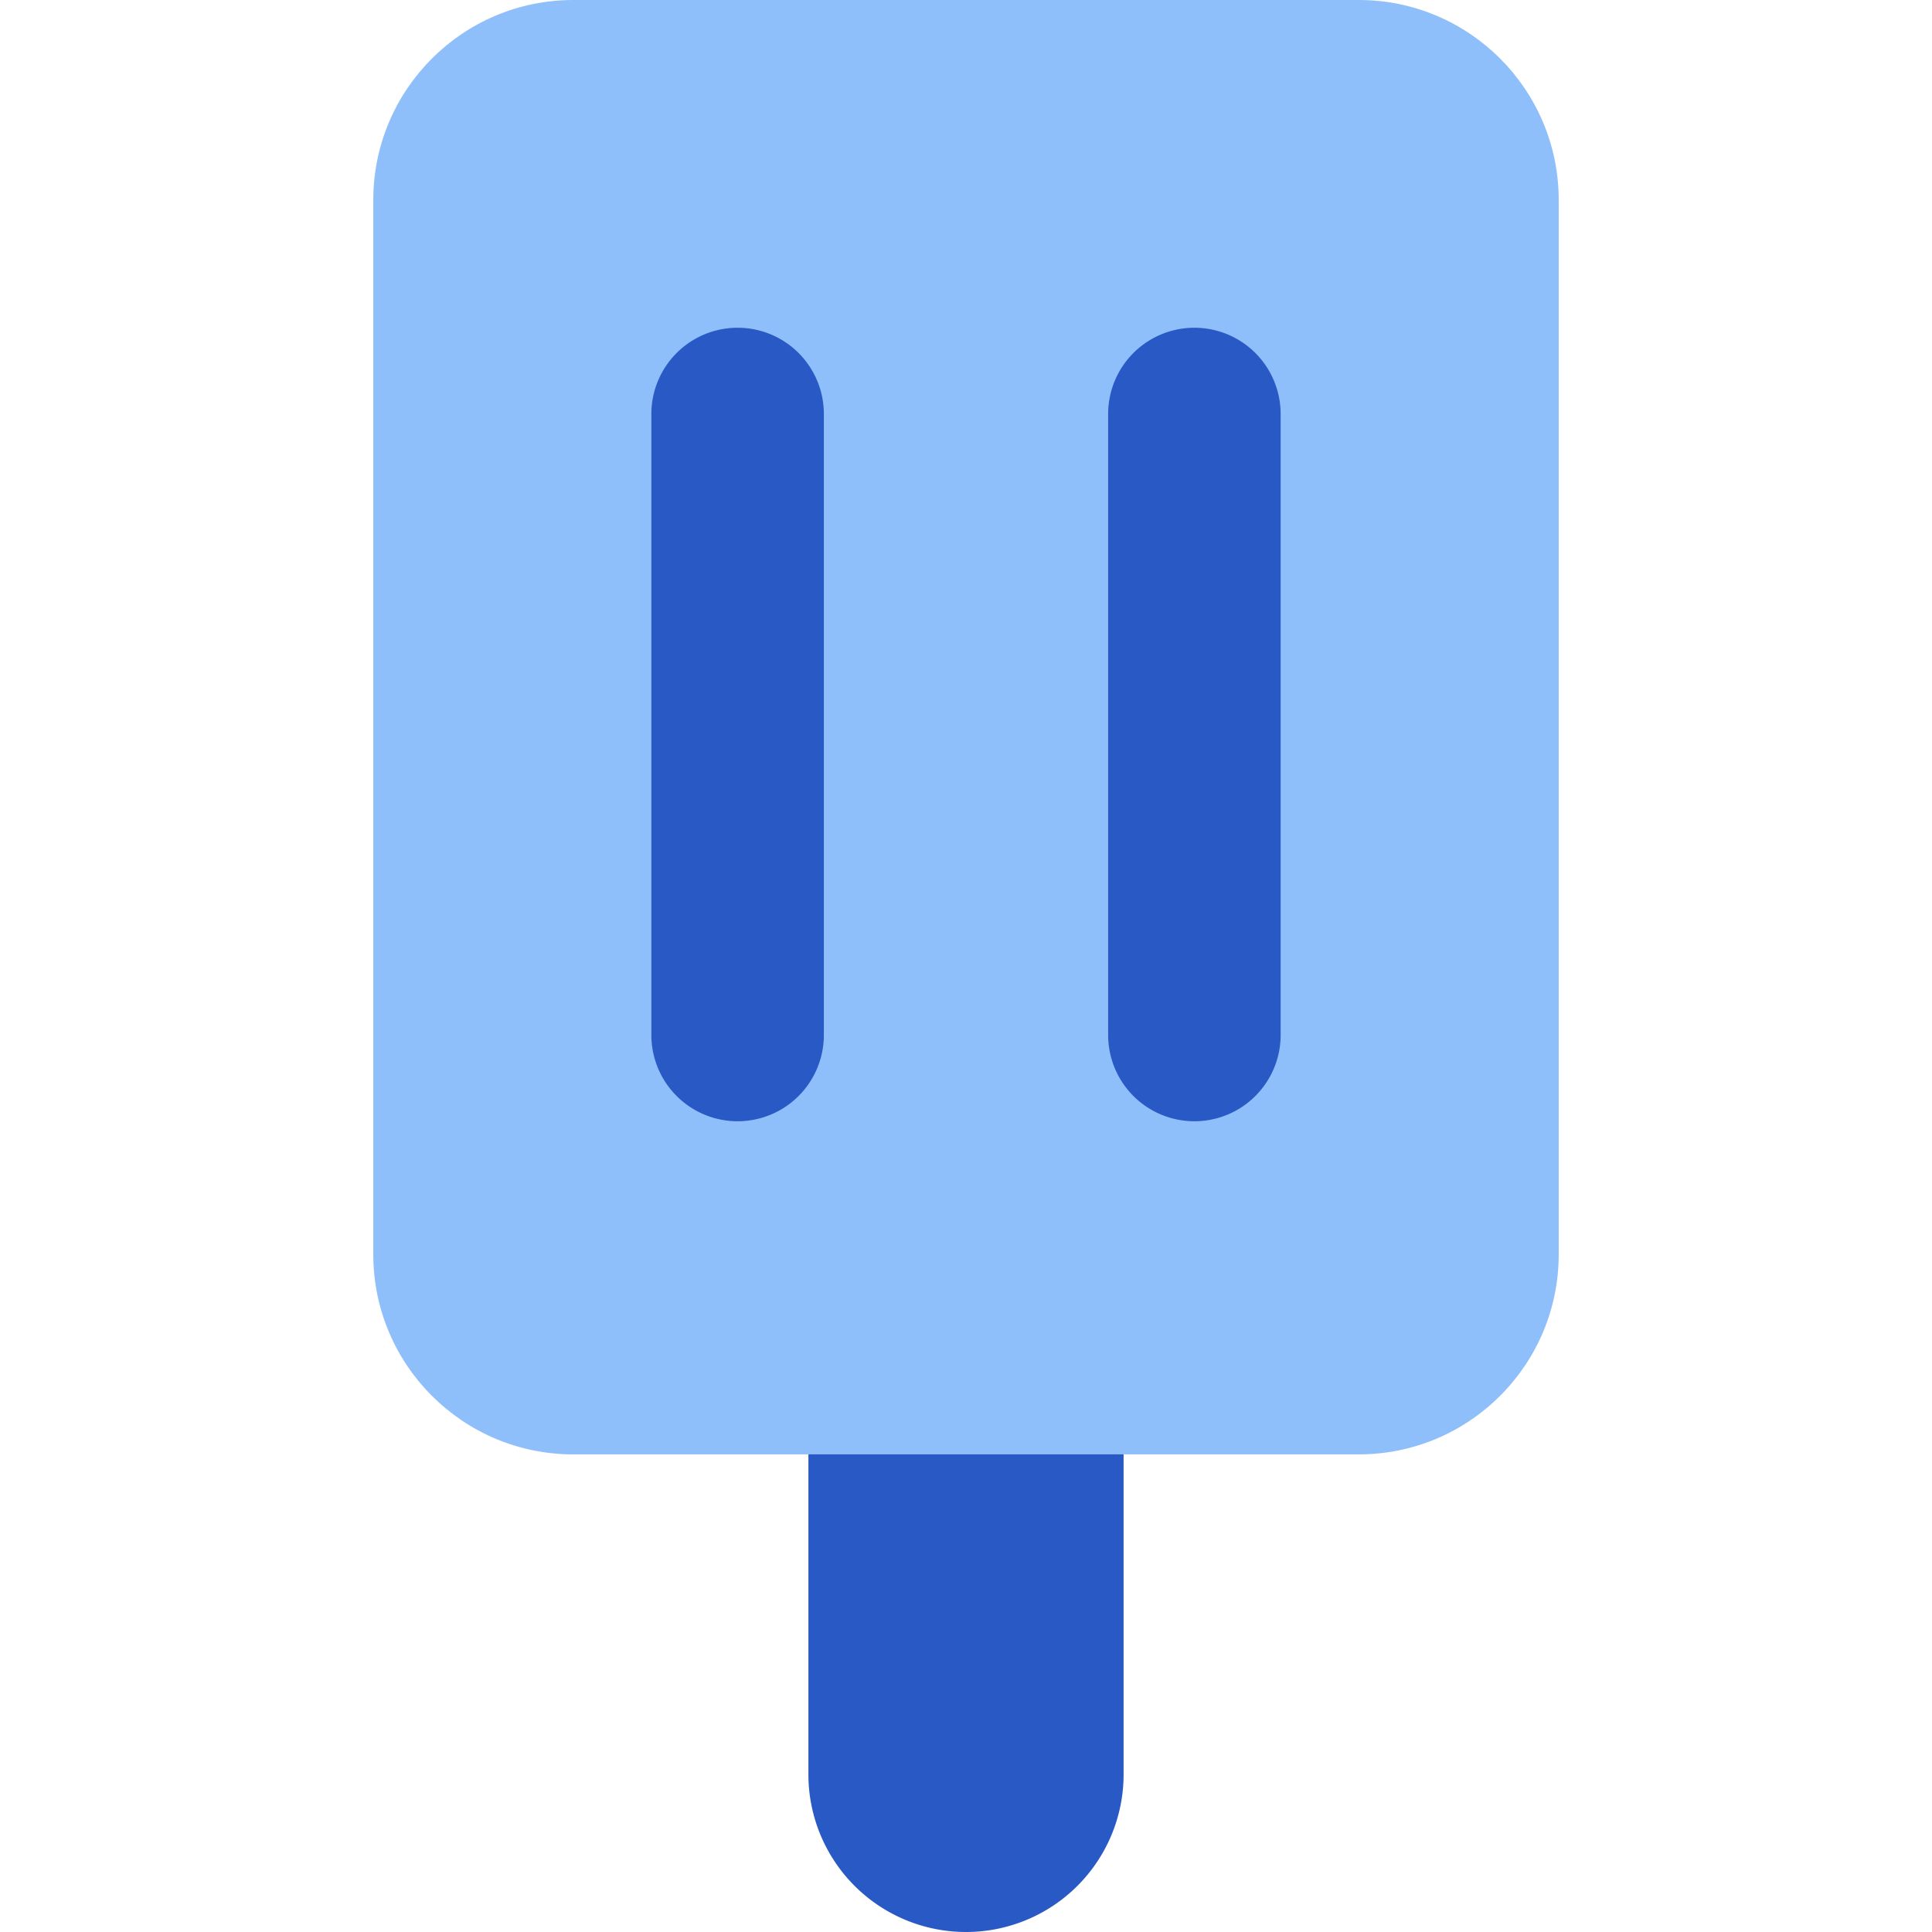
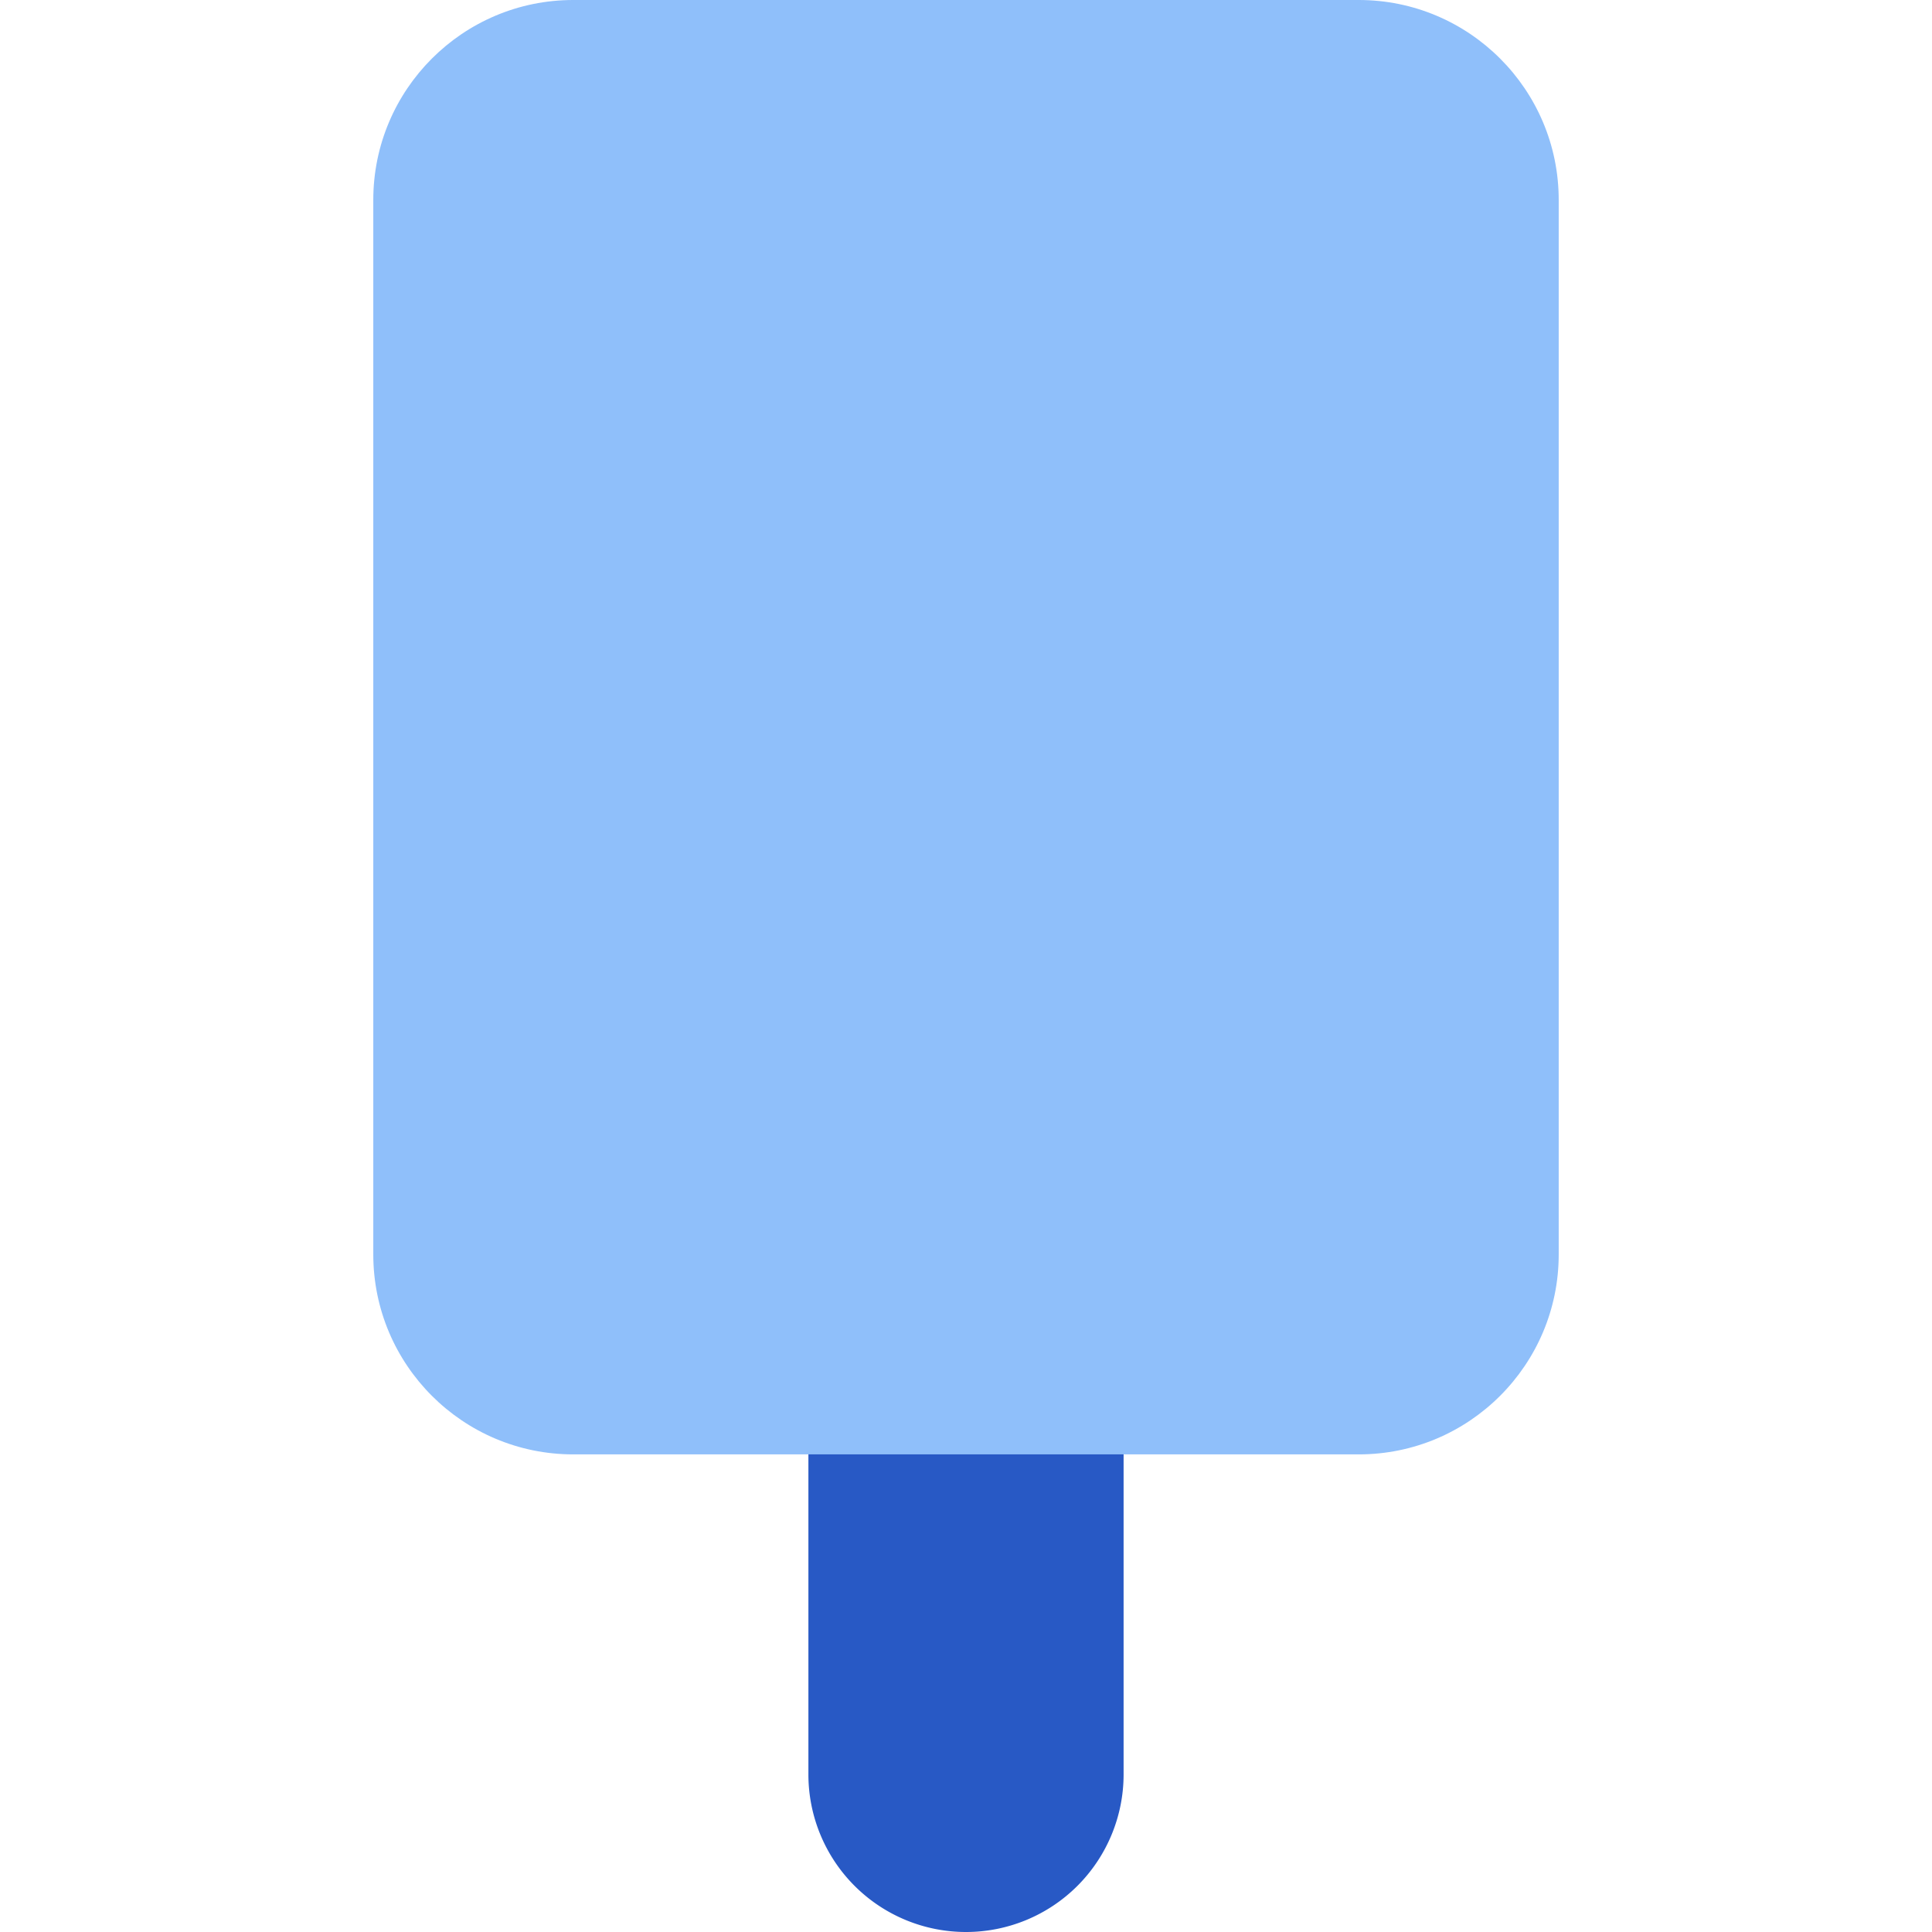
<svg xmlns="http://www.w3.org/2000/svg" fill="none" viewBox="0 0 14 14" id="Ice-Cream-2--Streamline-Core">
  <desc>Ice Cream 2 Streamline Icon: https://streamlinehq.com</desc>
  <g id="ice-cream-2--cook-frozen-popsicle-freezer-nutrition-cream-stick-cold-ice-cooking">
    <path id="Vector" fill="#2859c5" d="M8.142 9.858v3a1.141 1.141 0 1 1 -2.284 0v-3" stroke-width="1" />
    <path id="Union" fill="#8fbffa" fill-rule="evenodd" d="M4.154 0c-0.8 0 -1.449 0.649 -1.449 1.449V9.09c0 0.8 0.649 1.449 1.449 1.449h5.692c0.8 0 1.449 -0.649 1.449 -1.449V1.449c0 -0.8 -0.649 -1.449 -1.449 -1.449H4.154Z" clip-rule="evenodd" stroke-width="1" />
-     <path id="Union_2" fill="#2859c5" fill-rule="evenodd" d="M5.97 3a0.625 0.625 0 0 0 -1.25 0v4.5a0.625 0.625 0 1 0 1.25 0V3Zm3.31 0a0.625 0.625 0 1 0 -1.25 0v4.5a0.625 0.625 0 0 0 1.25 0V3Z" clip-rule="evenodd" stroke-width="1" />
  </g>
</svg>